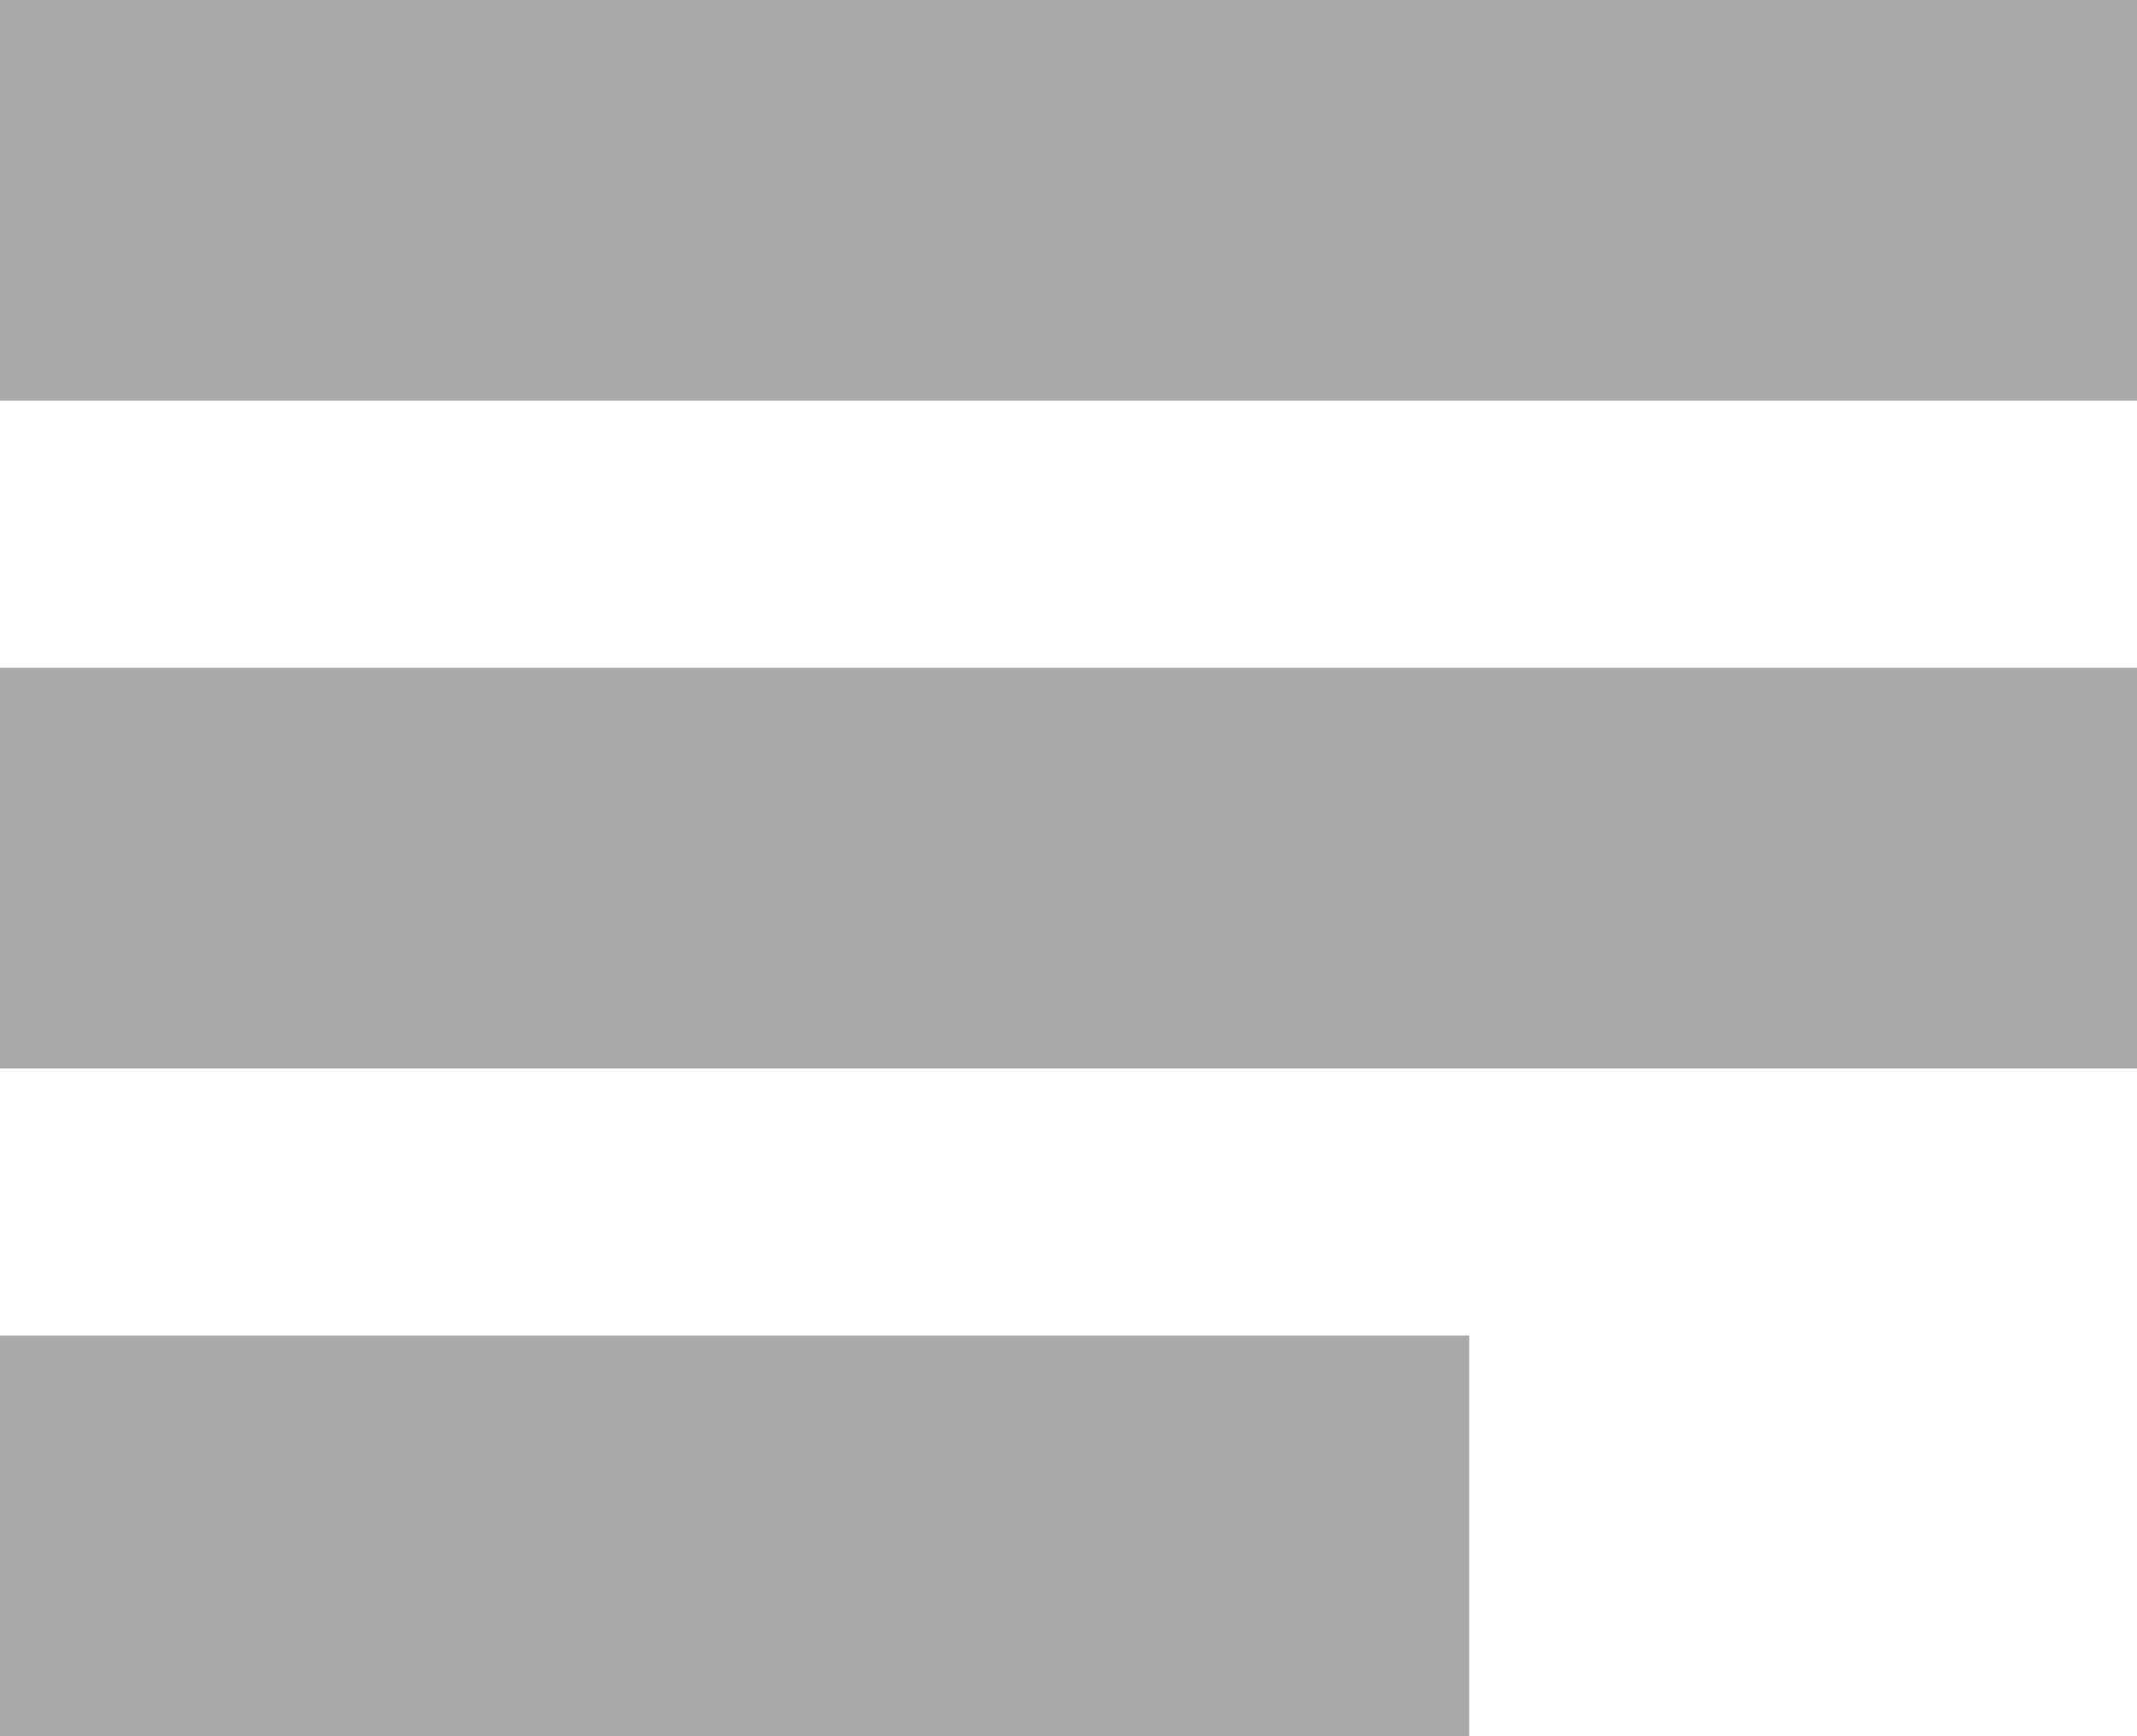
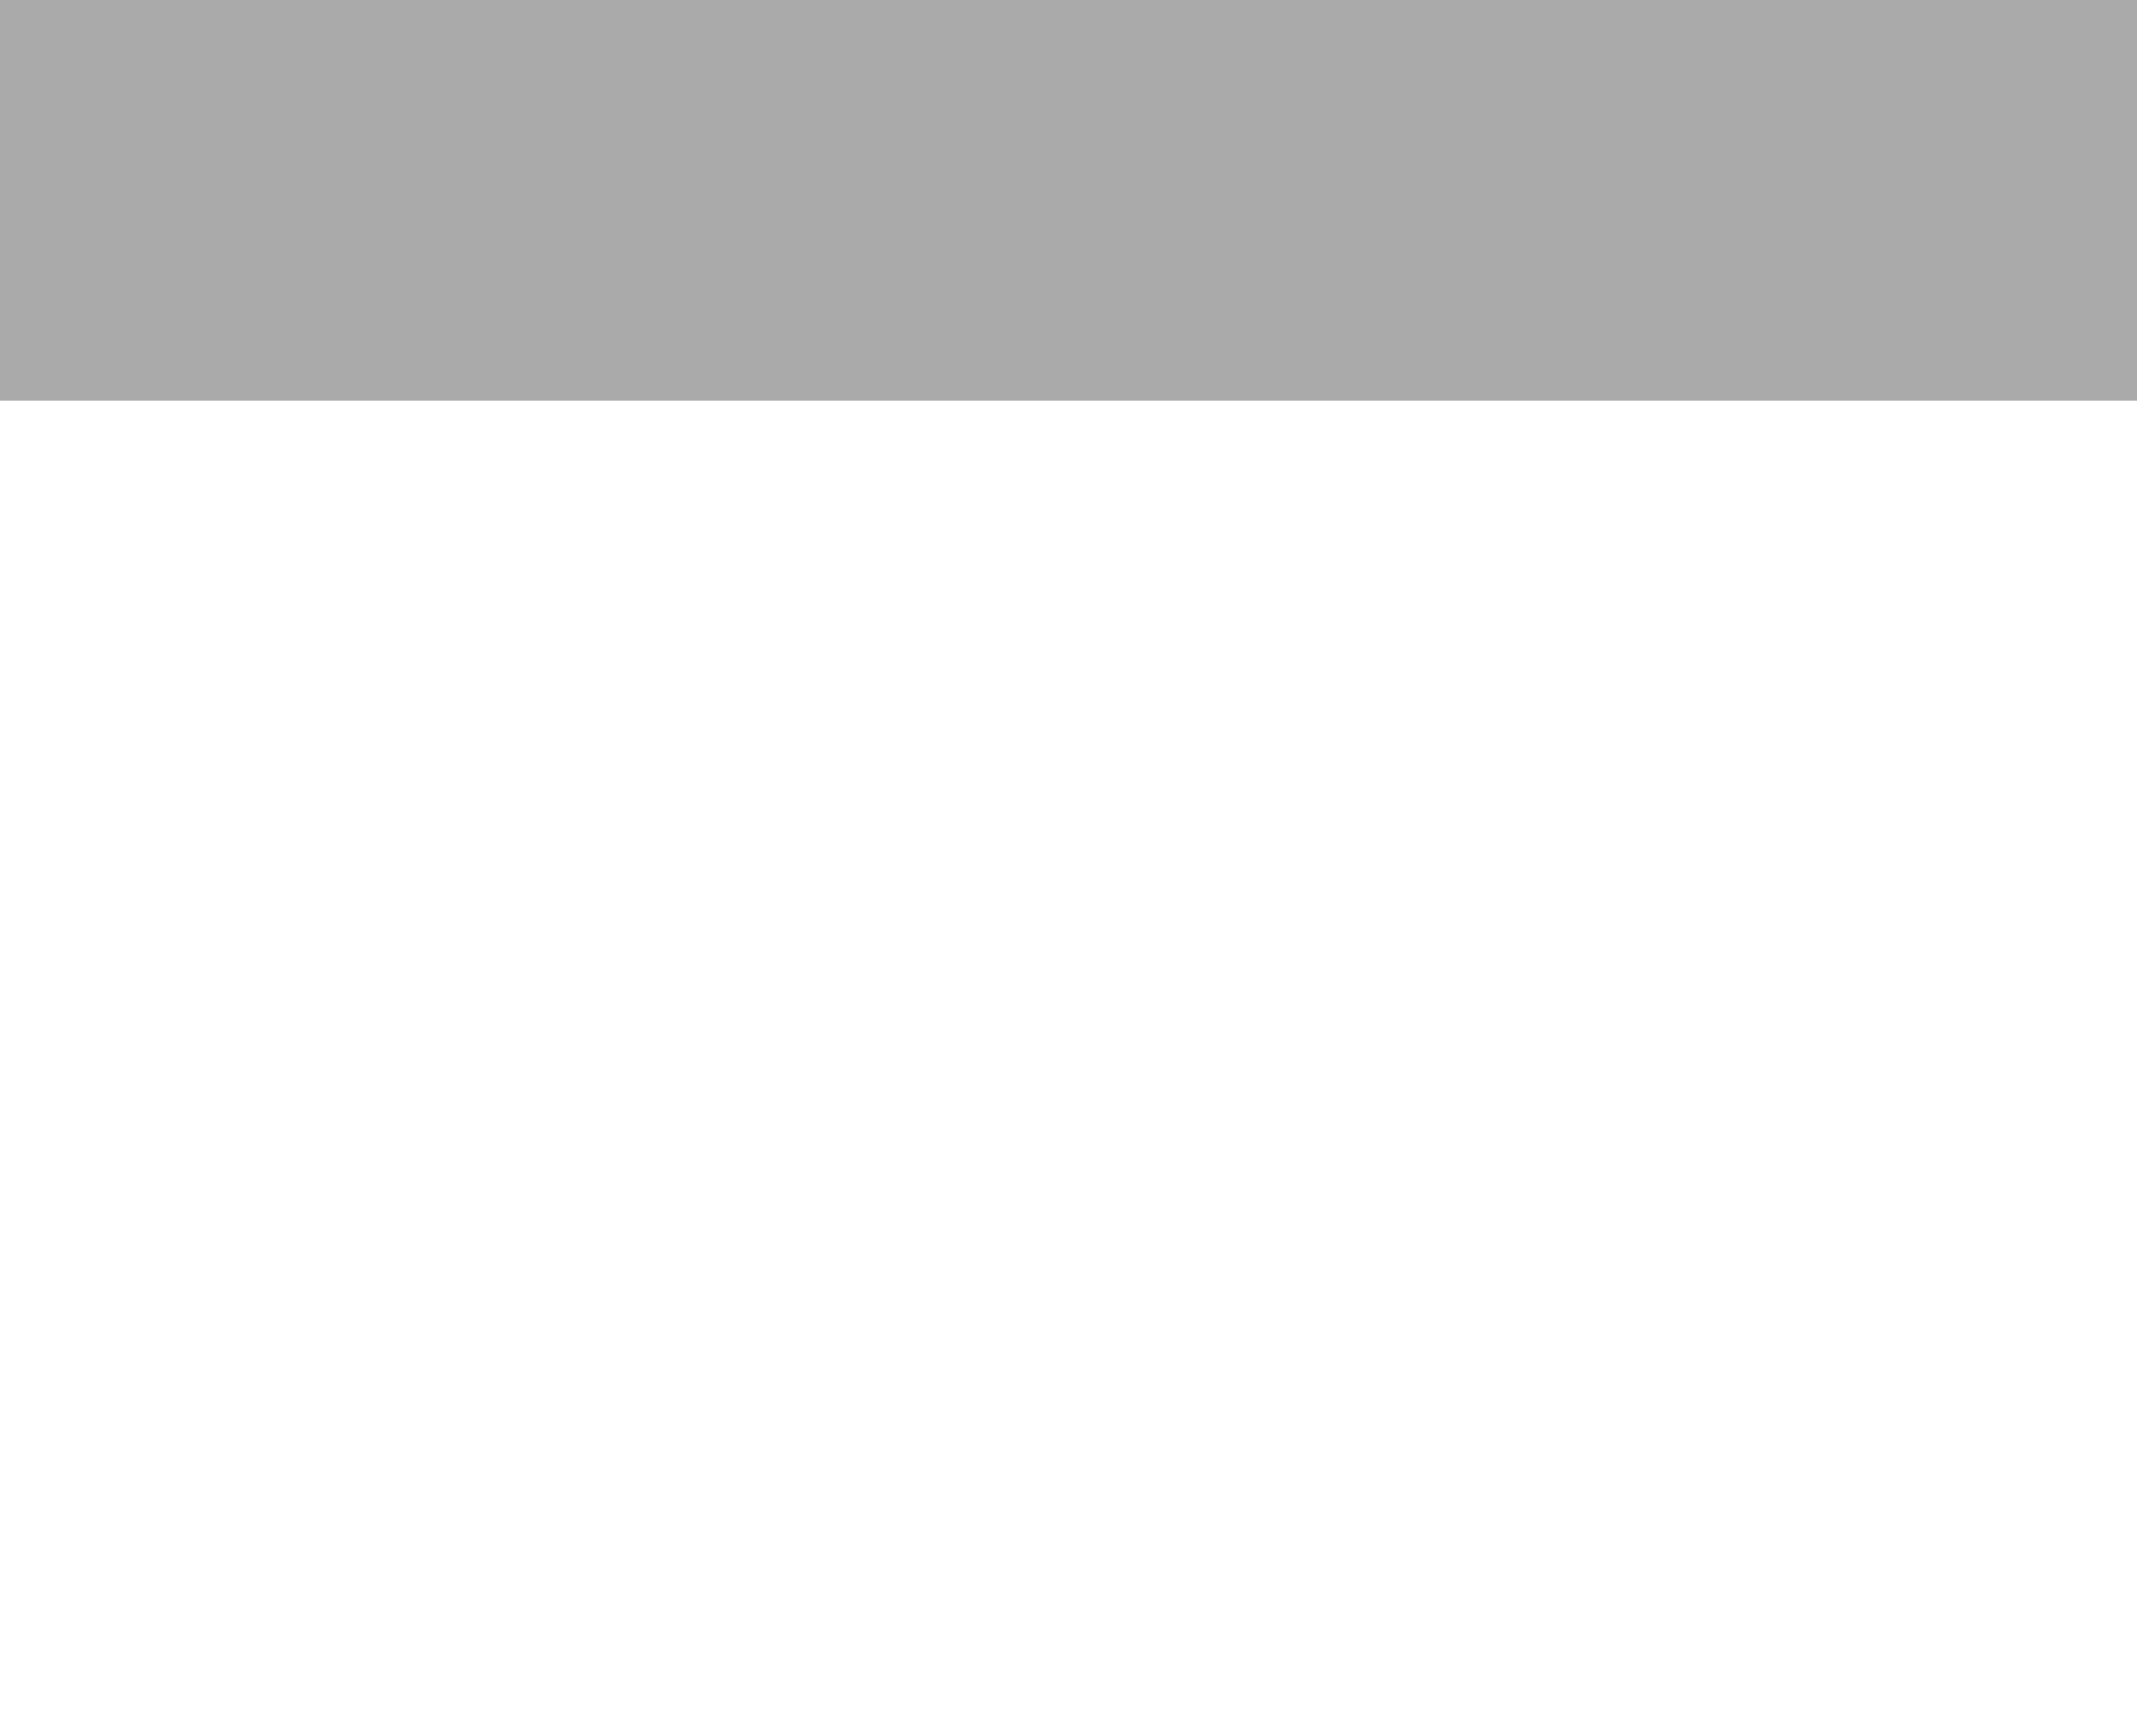
<svg xmlns="http://www.w3.org/2000/svg" viewBox="-4163 50 16 13">
  <defs>
    <style>
      .cls-1 {
        fill: #AAAAAA;
      }
    </style>
  </defs>
  <g id="Group_1" data-name="Group 1" transform="translate(-4223)">
    <rect id="Rectangle_3" data-name="Rectangle 3" class="cls-1" width="16" height="3" transform="translate(60 50)" />
-     <rect id="Rectangle_4" data-name="Rectangle 4" class="cls-1" width="16" height="3" transform="translate(60 55)" />
-     <rect id="Rectangle_5" data-name="Rectangle 5" class="cls-1" width="11" height="3" transform="translate(60 60)" />
  </g>
</svg>